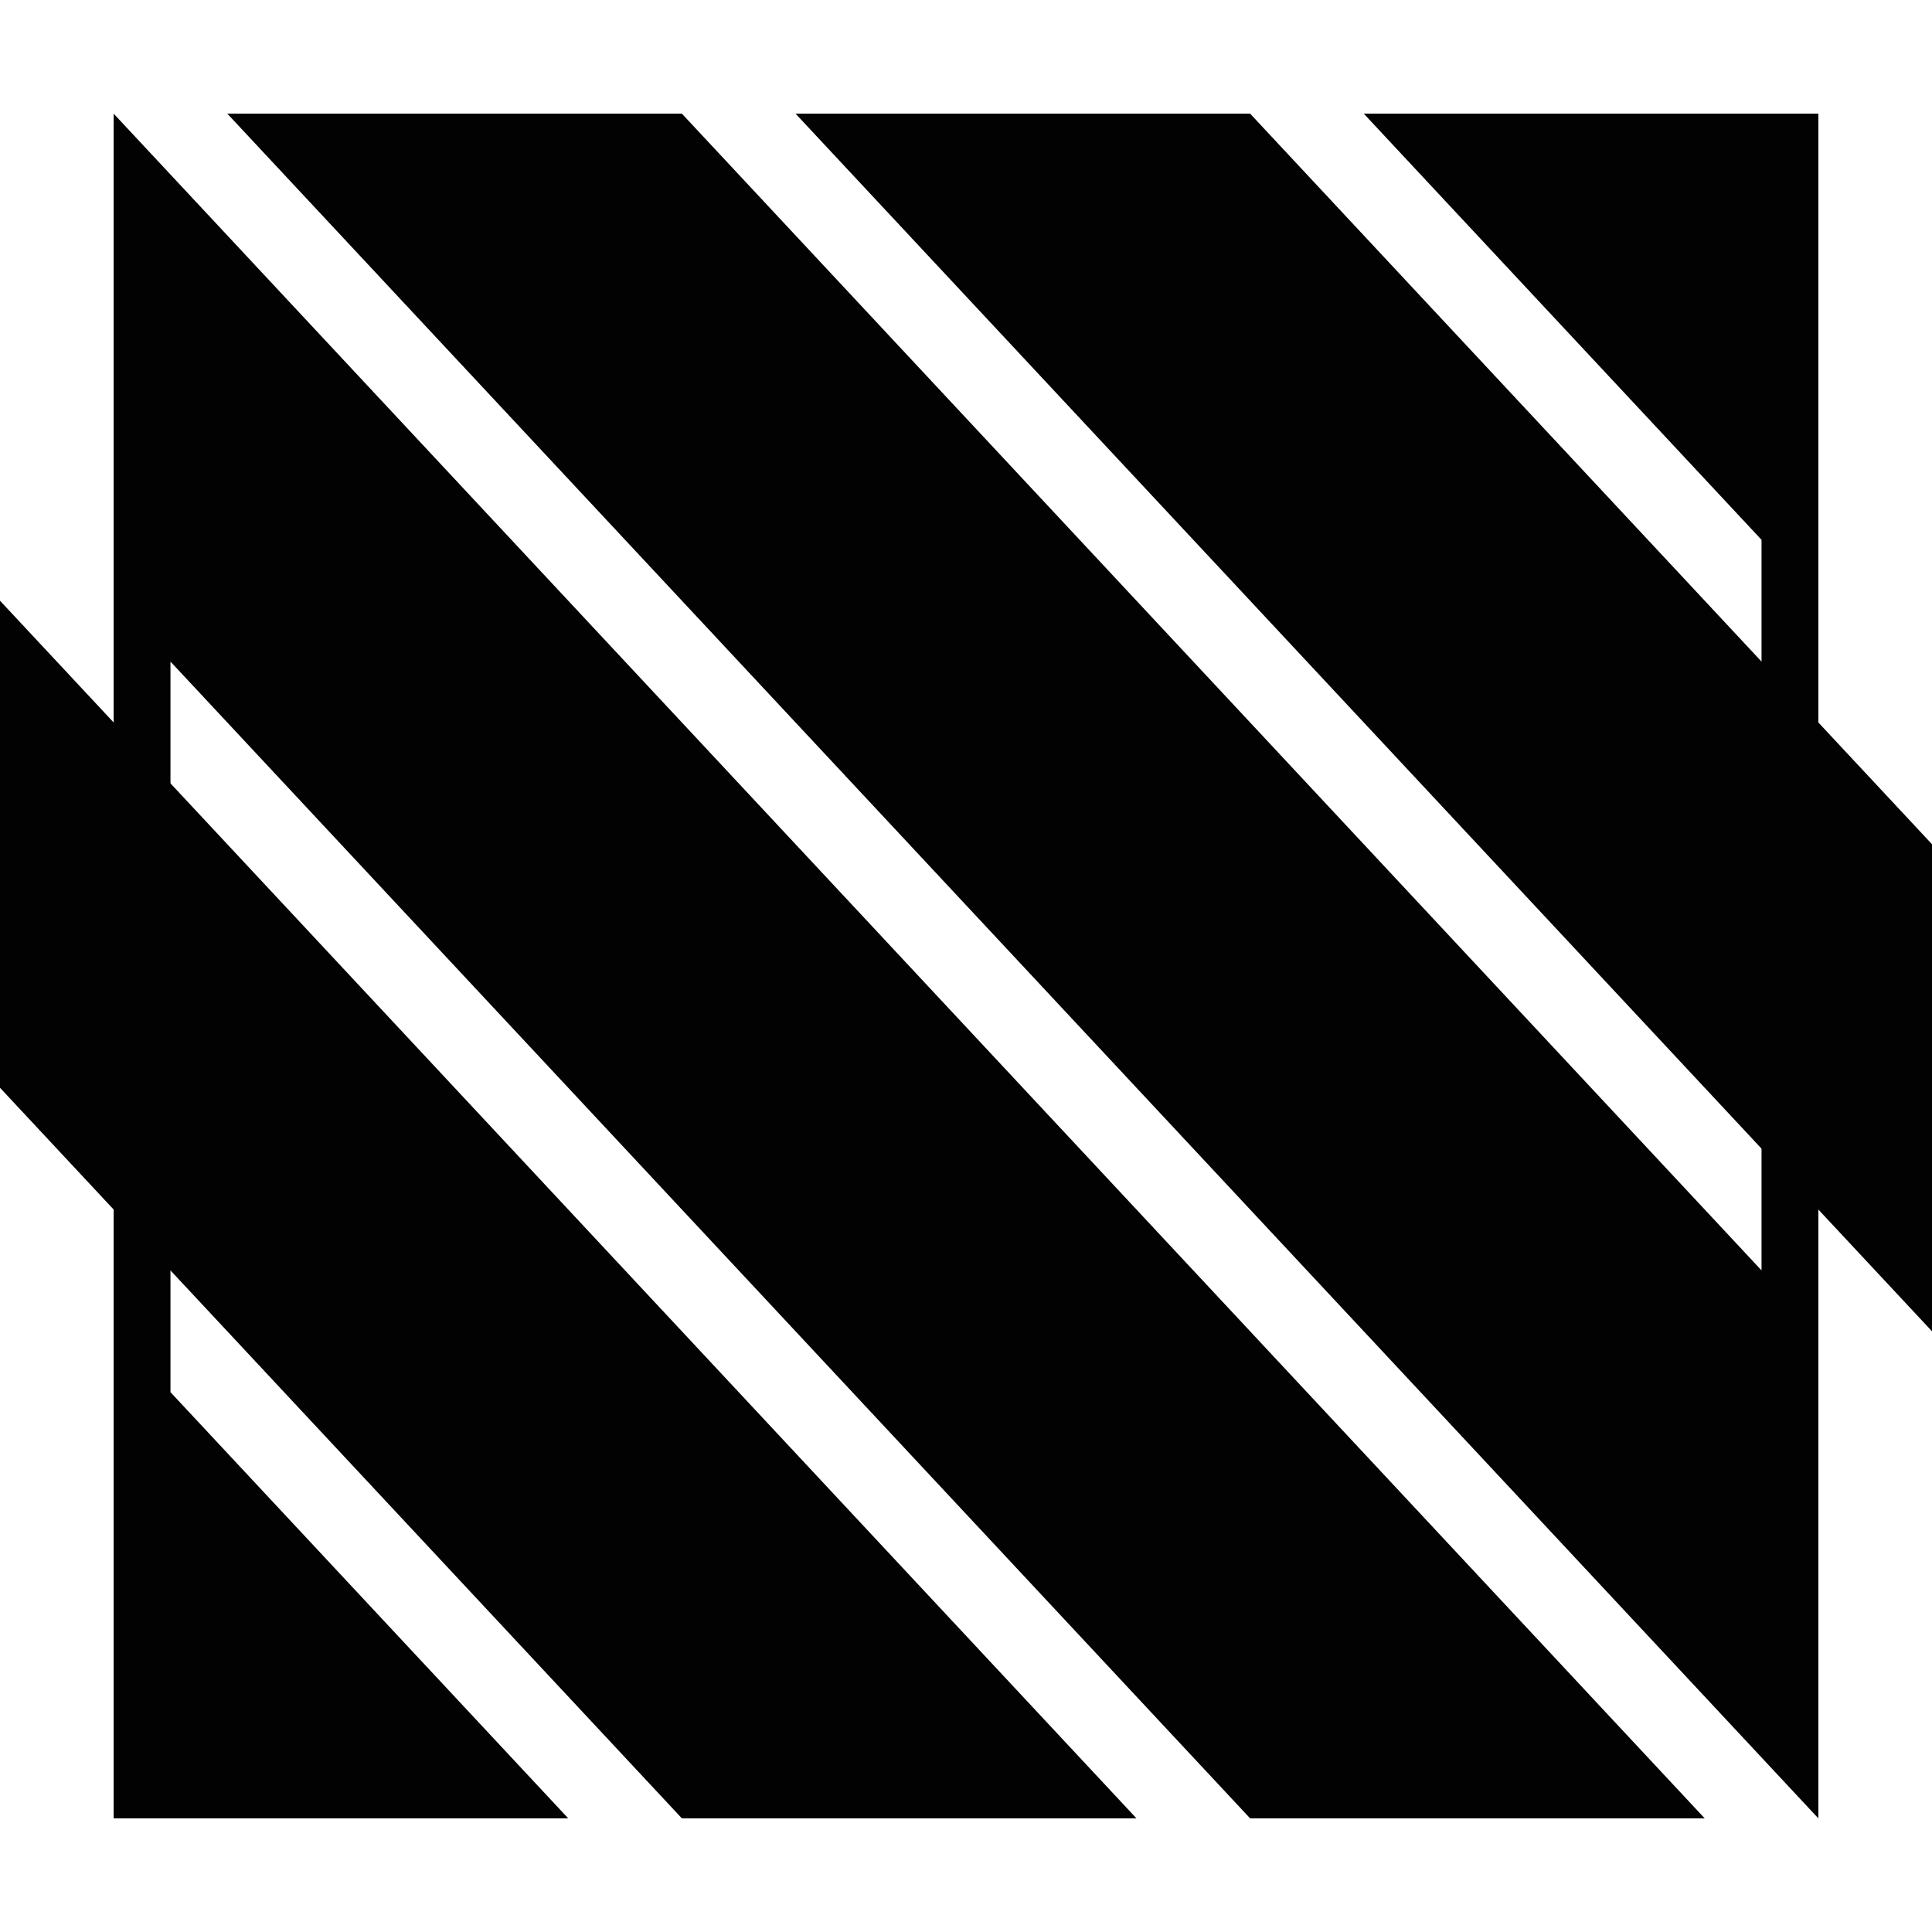
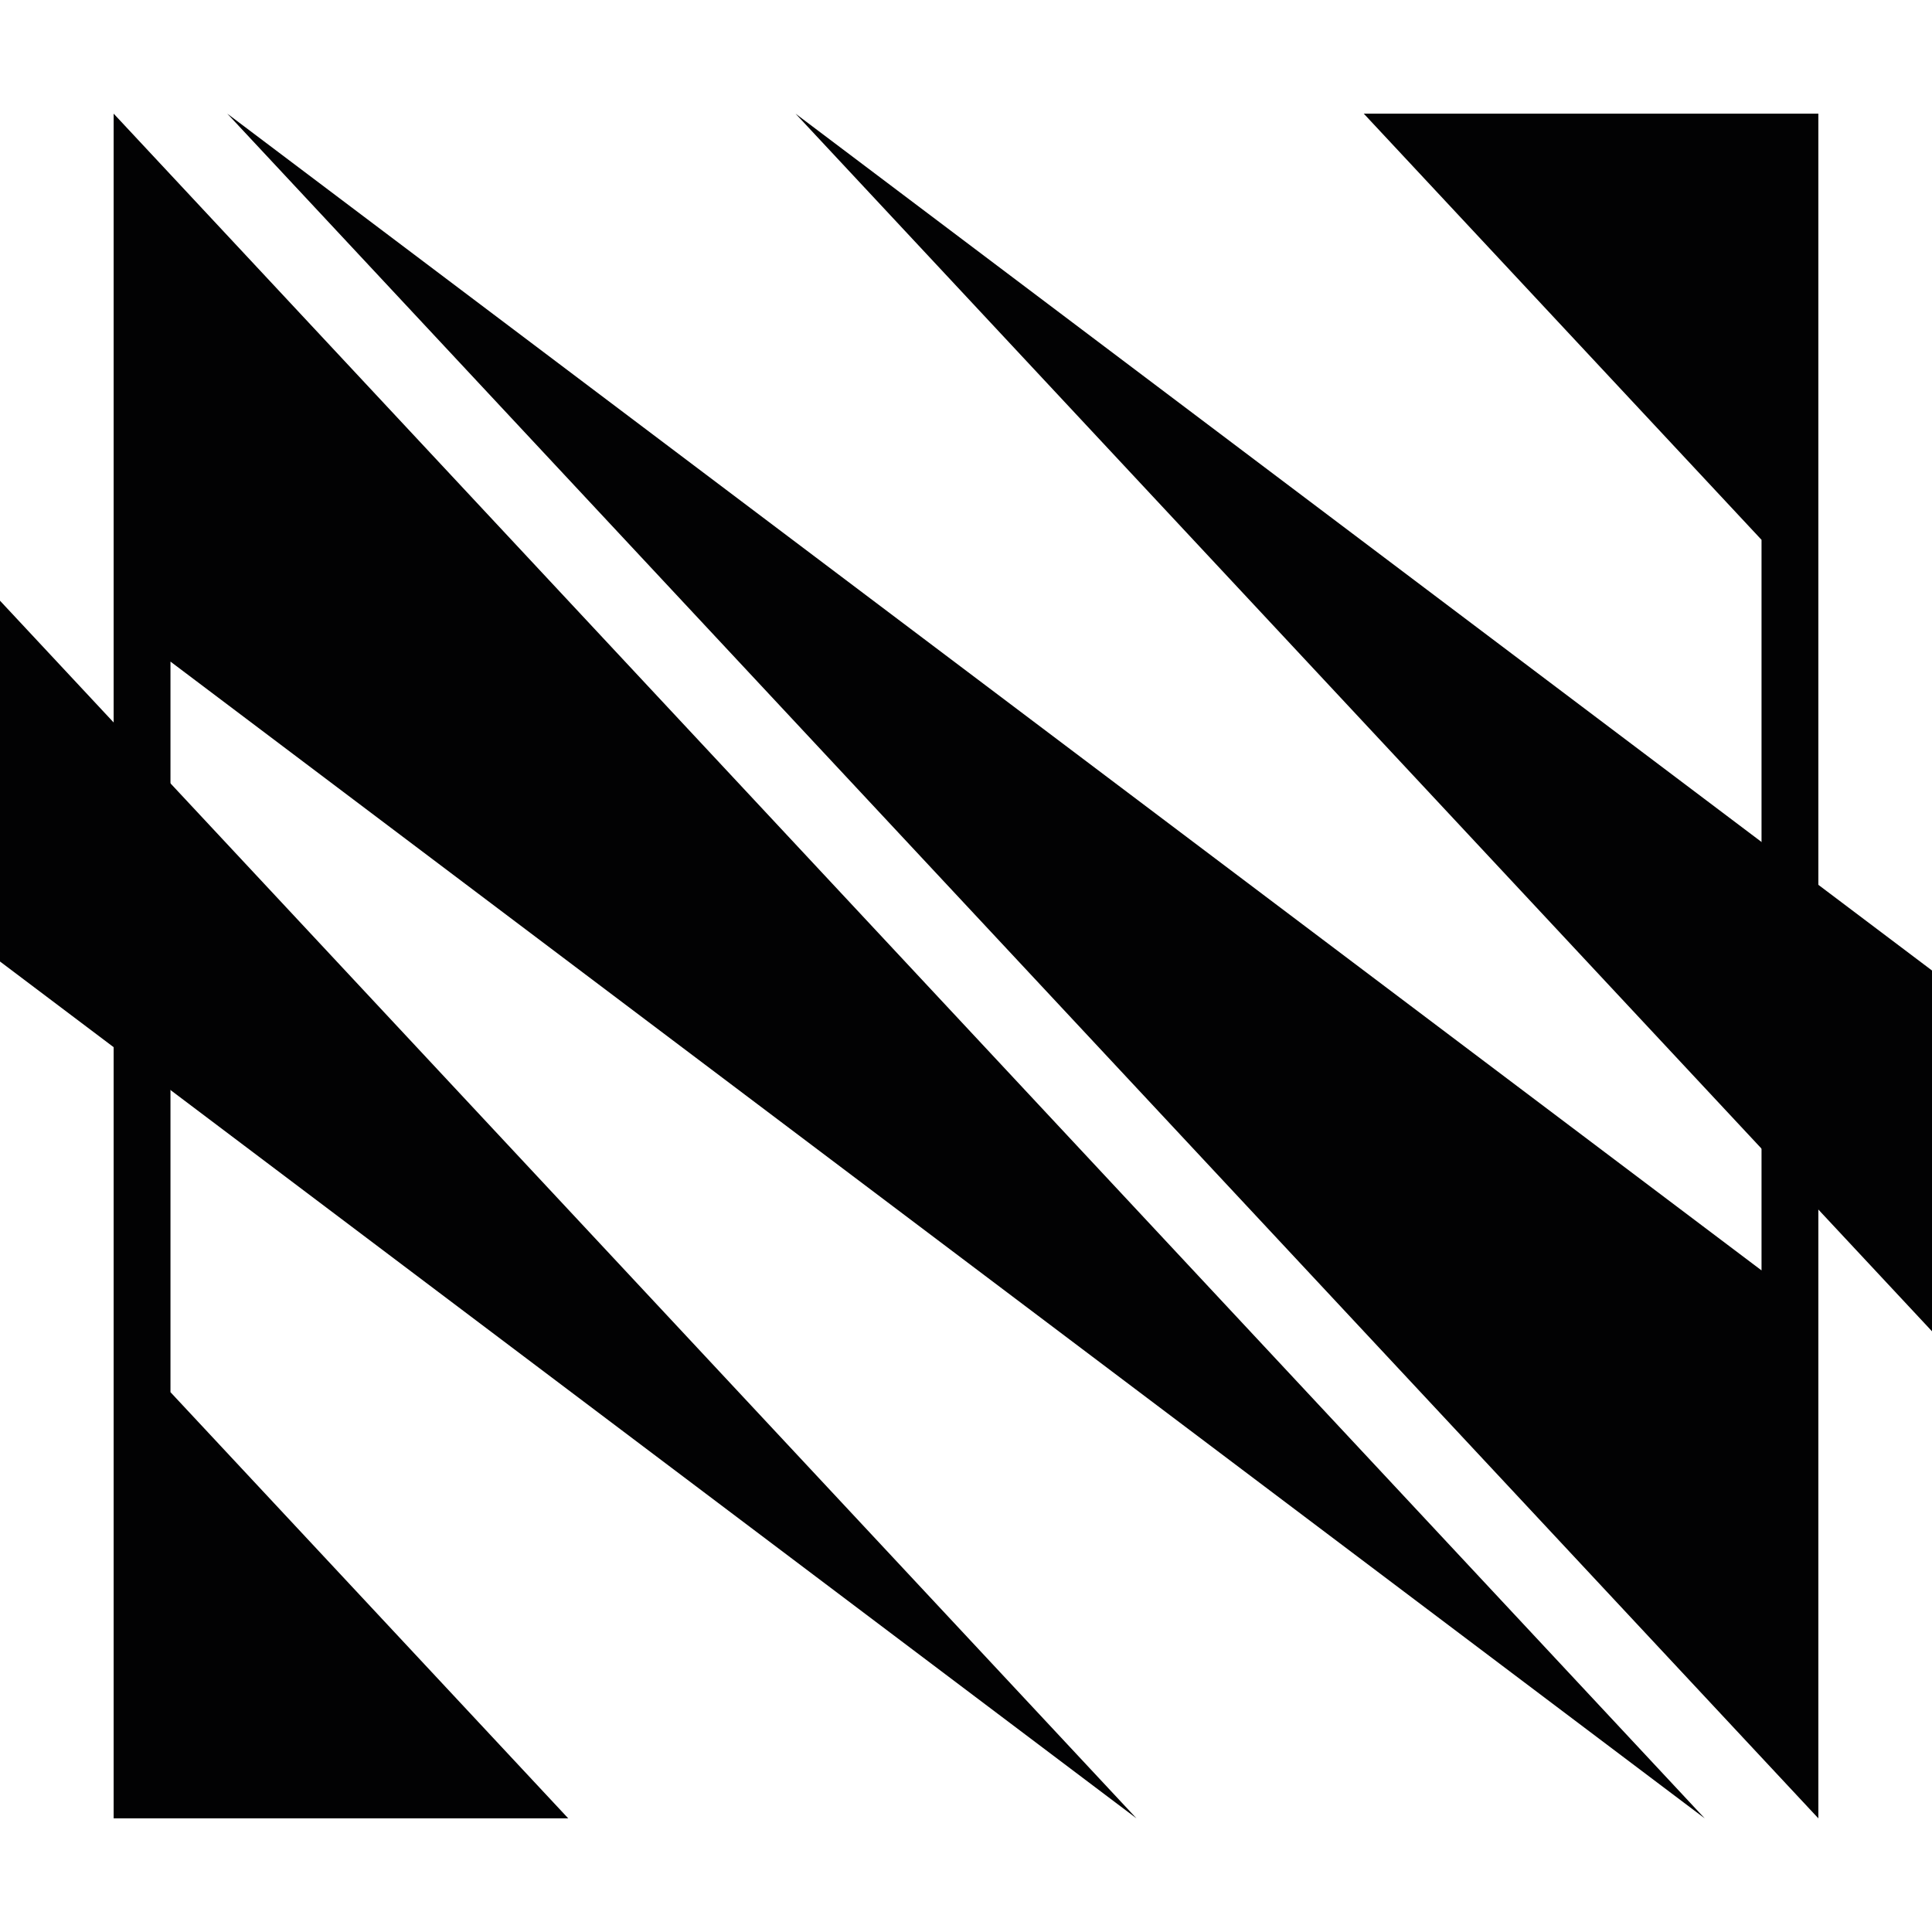
<svg xmlns="http://www.w3.org/2000/svg" width="340" height="340" stroke="none" viewBox="80 -20 340 340">
  <style>*{fill:#020203;}@media (prefers-color-scheme:dark){*{fill:#FDFDFF;}}</style>
  <defs>
    <g id="v">
-       <path d="M 0 0 L 280 300 L 200 300 L 10 96.43 L 10 225 L 80 300 L 0 300" />
+       <path d="M 0 0 L 280 300 L 10 96.43 L 10 225 L 80 300 L 0 300" />
    </g>
  </defs>
  <use href="#v" x="0" y="0" />
  <use href="#v" x="100" y="0" />
  <use href="#v" x="200" y="0" transform="rotate(180, 300, 150)" />
  <use href="#v" x="300" y="0" transform="rotate(180, 400, 150)" />
</svg>